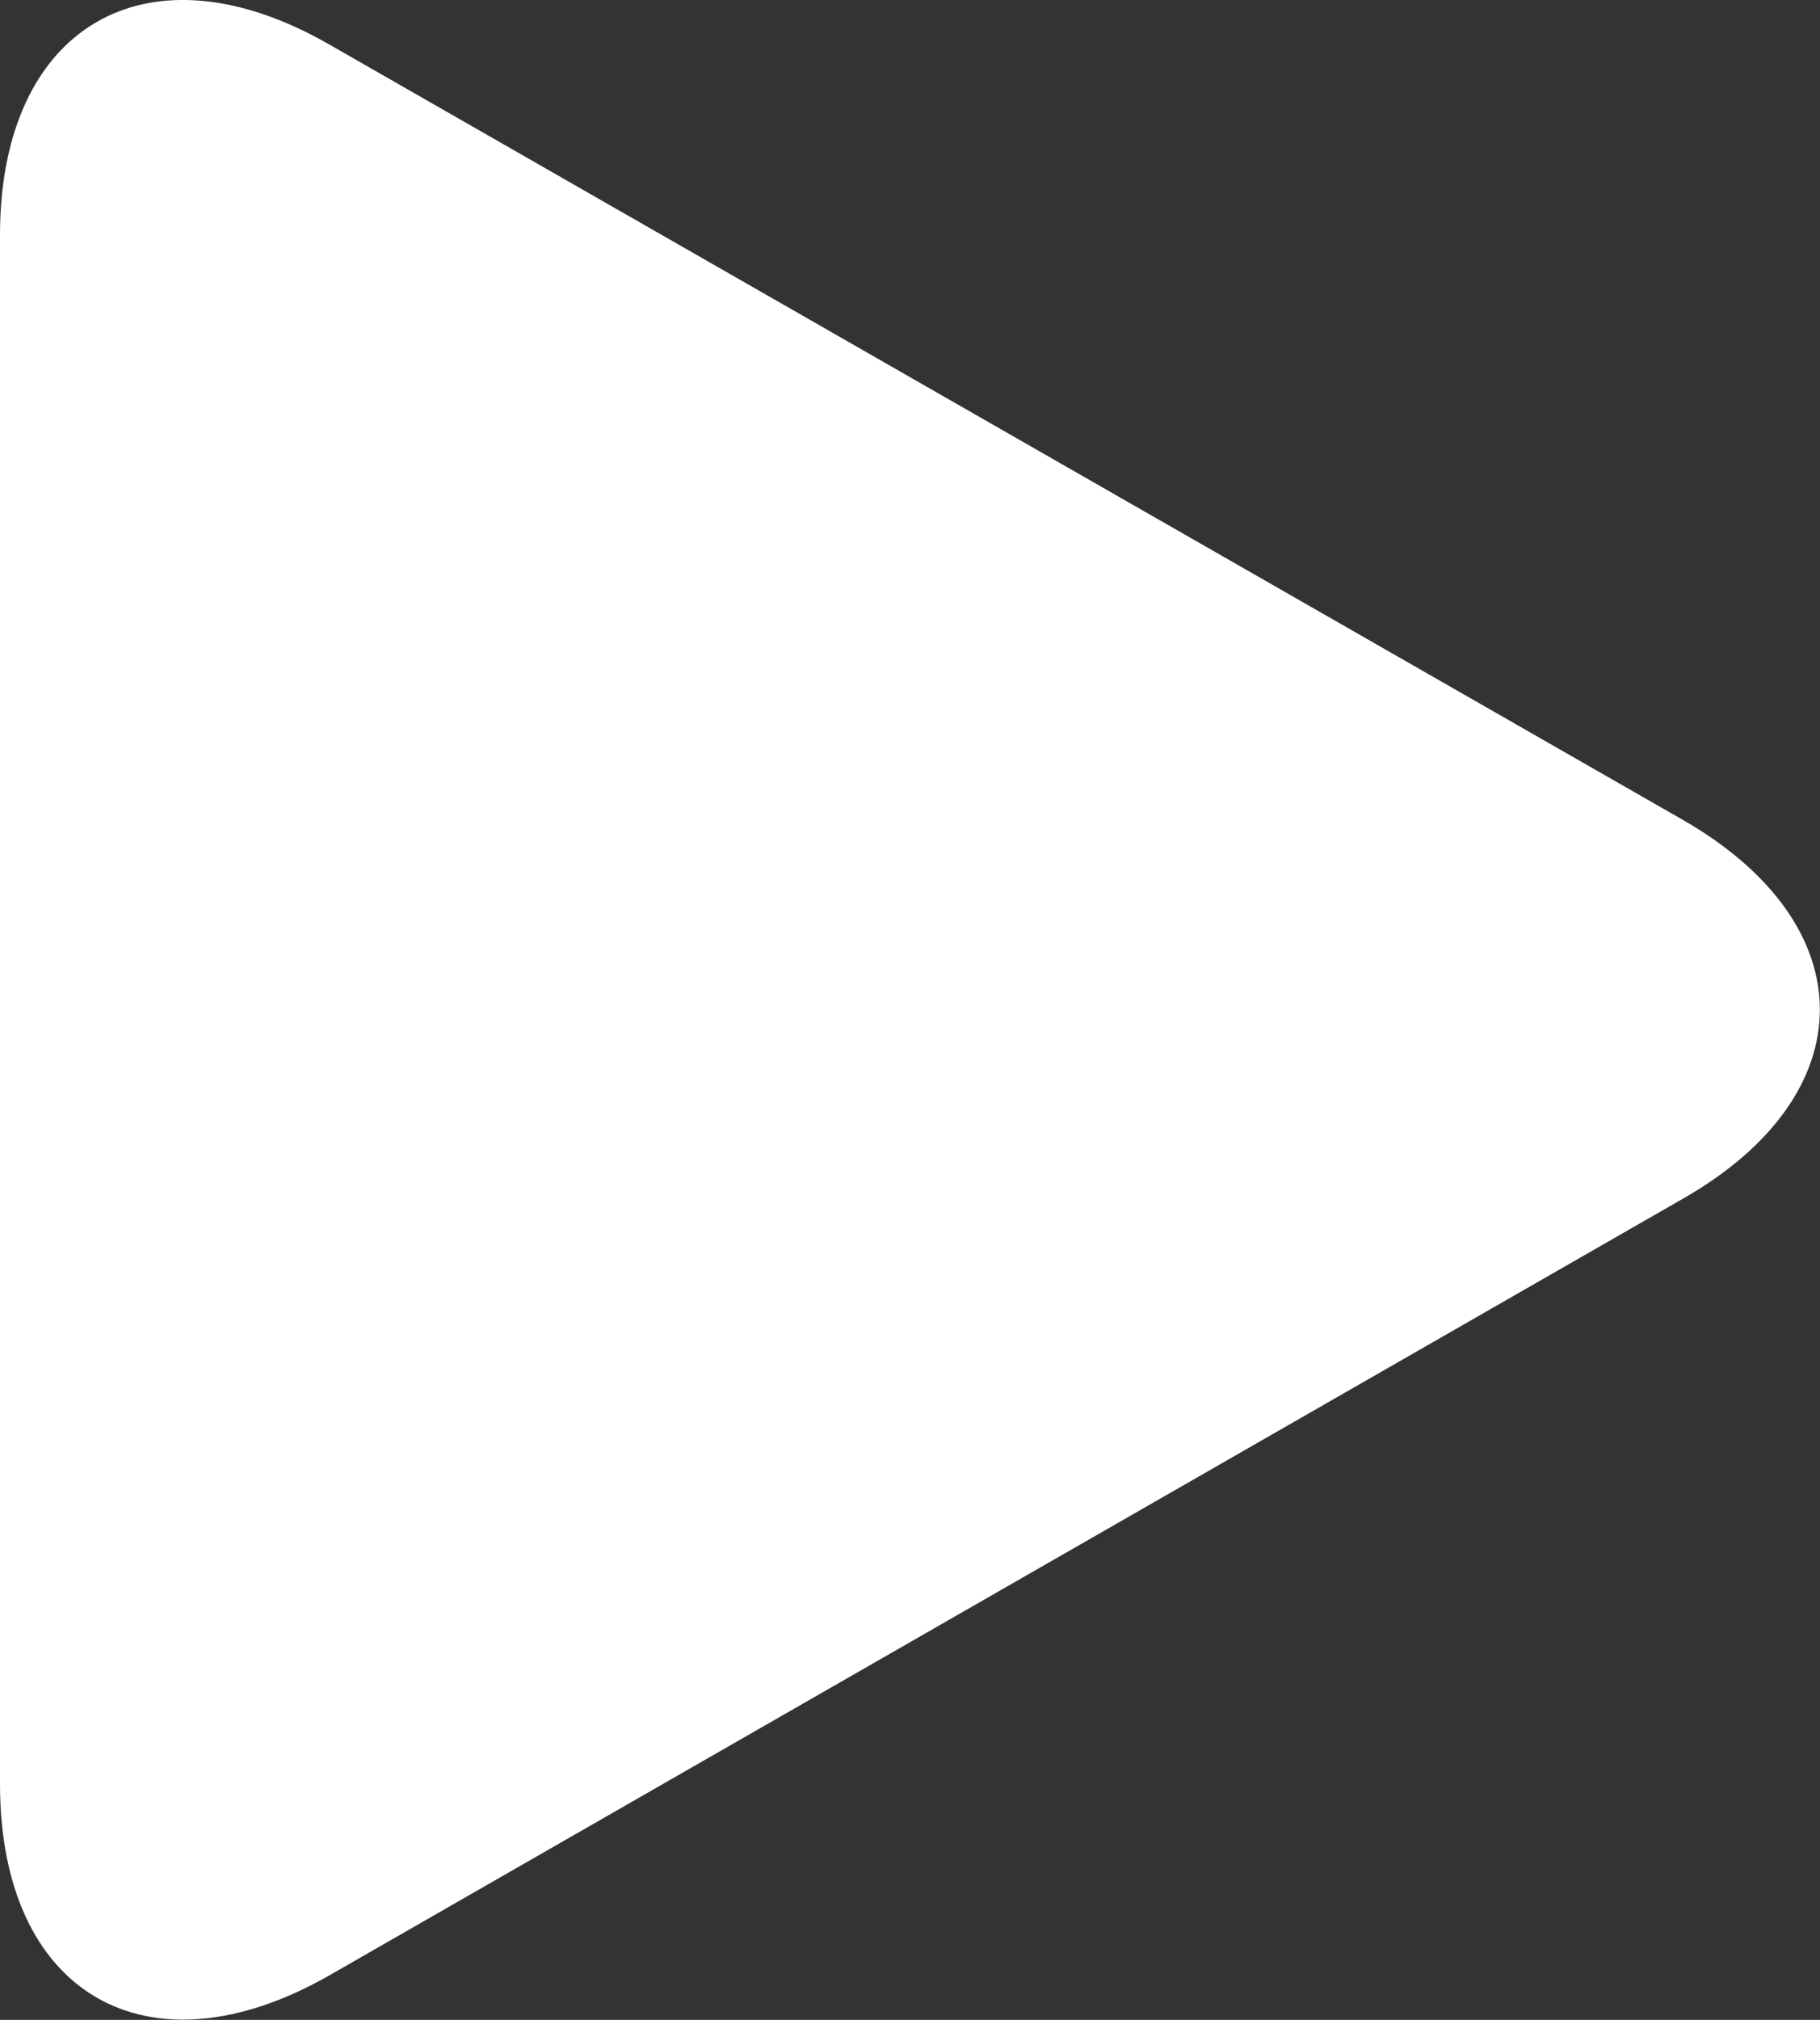
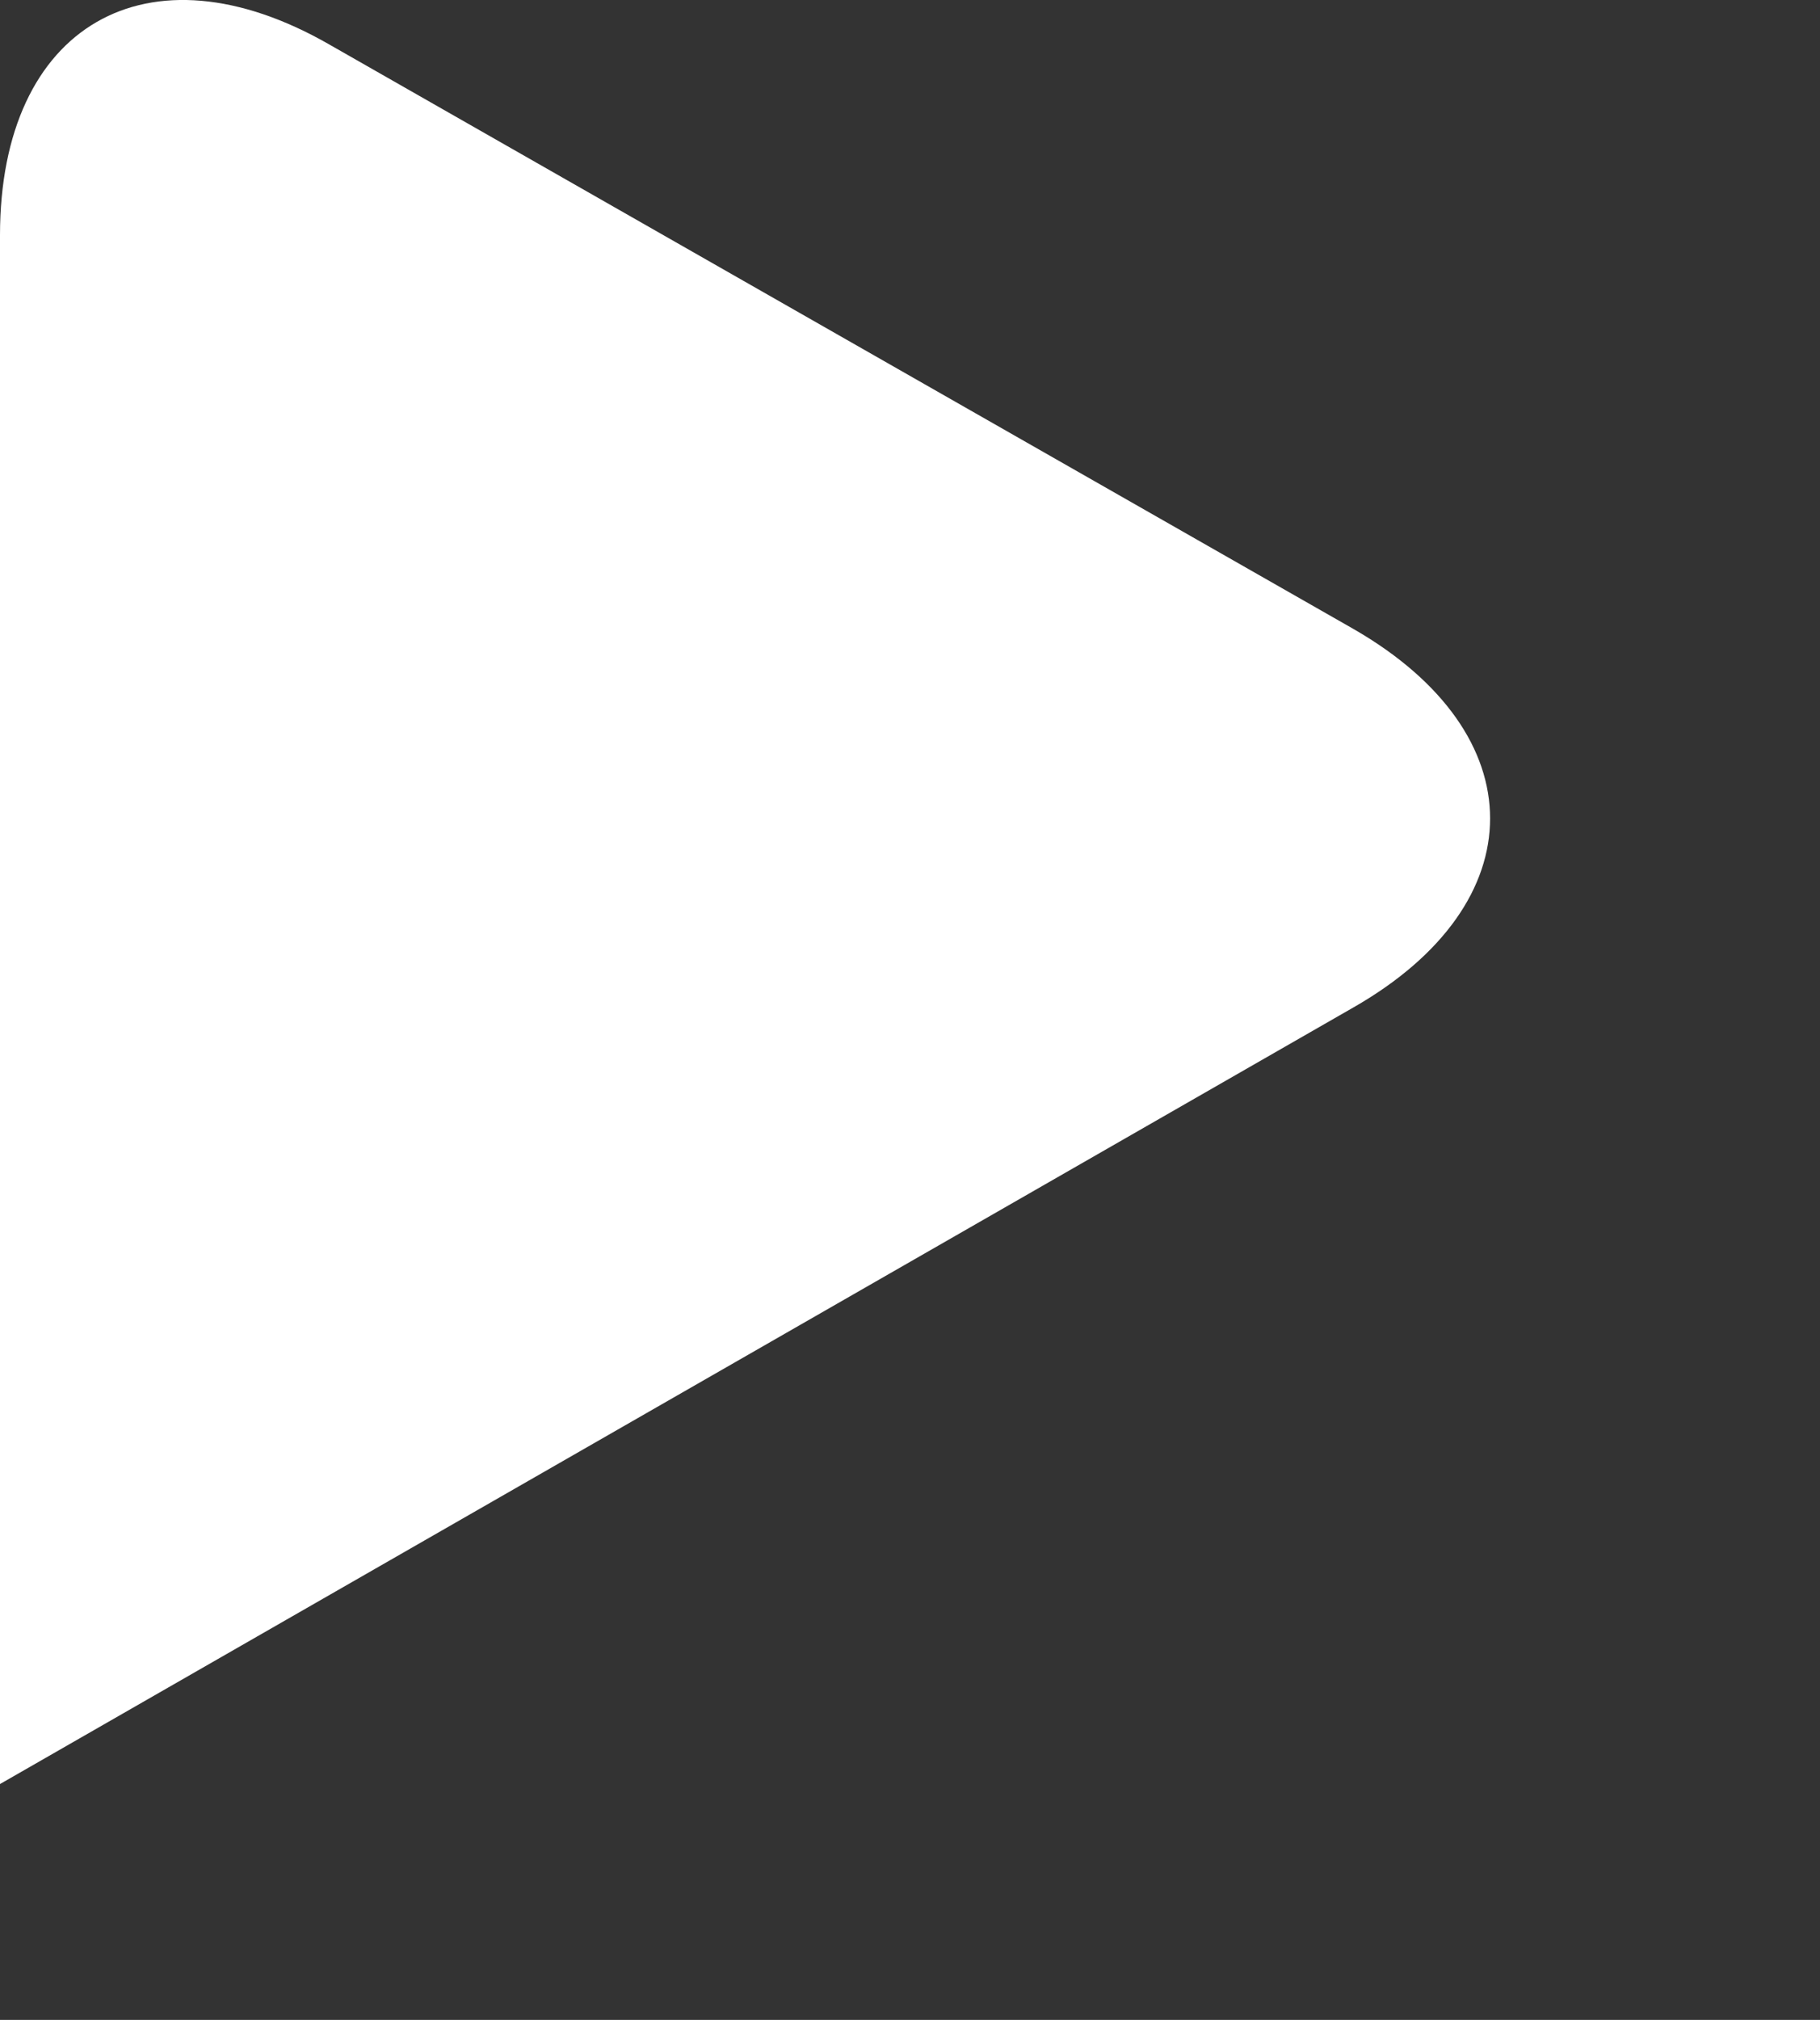
<svg xmlns="http://www.w3.org/2000/svg" id="Layer_2" data-name="Layer 2" width="28.48" height="31.6" viewBox="0 0 28.48 31.6">
  <rect x="0" y="0" width="28.48" height="31.6" fill="#333333" stroke="none" />
  <defs>
    <style>
      .cls-1 {
        fill: #fff;
      }
    </style>
  </defs>
  <g id="Layer_1-2" data-name="Layer 1">
-     <path class="cls-1" d="m5.16.7C2.31-.94,0,.4,0,3.68v24.23c0,3.29,2.31,4.62,5.16,2.99l21.18-12.15c2.85-1.63,2.85-4.28,0-5.92L5.16.7Z" />
+     <path class="cls-1" d="m5.16.7C2.31-.94,0,.4,0,3.68v24.23l21.18-12.15c2.85-1.63,2.85-4.28,0-5.92L5.16.7Z" />
  </g>
</svg>